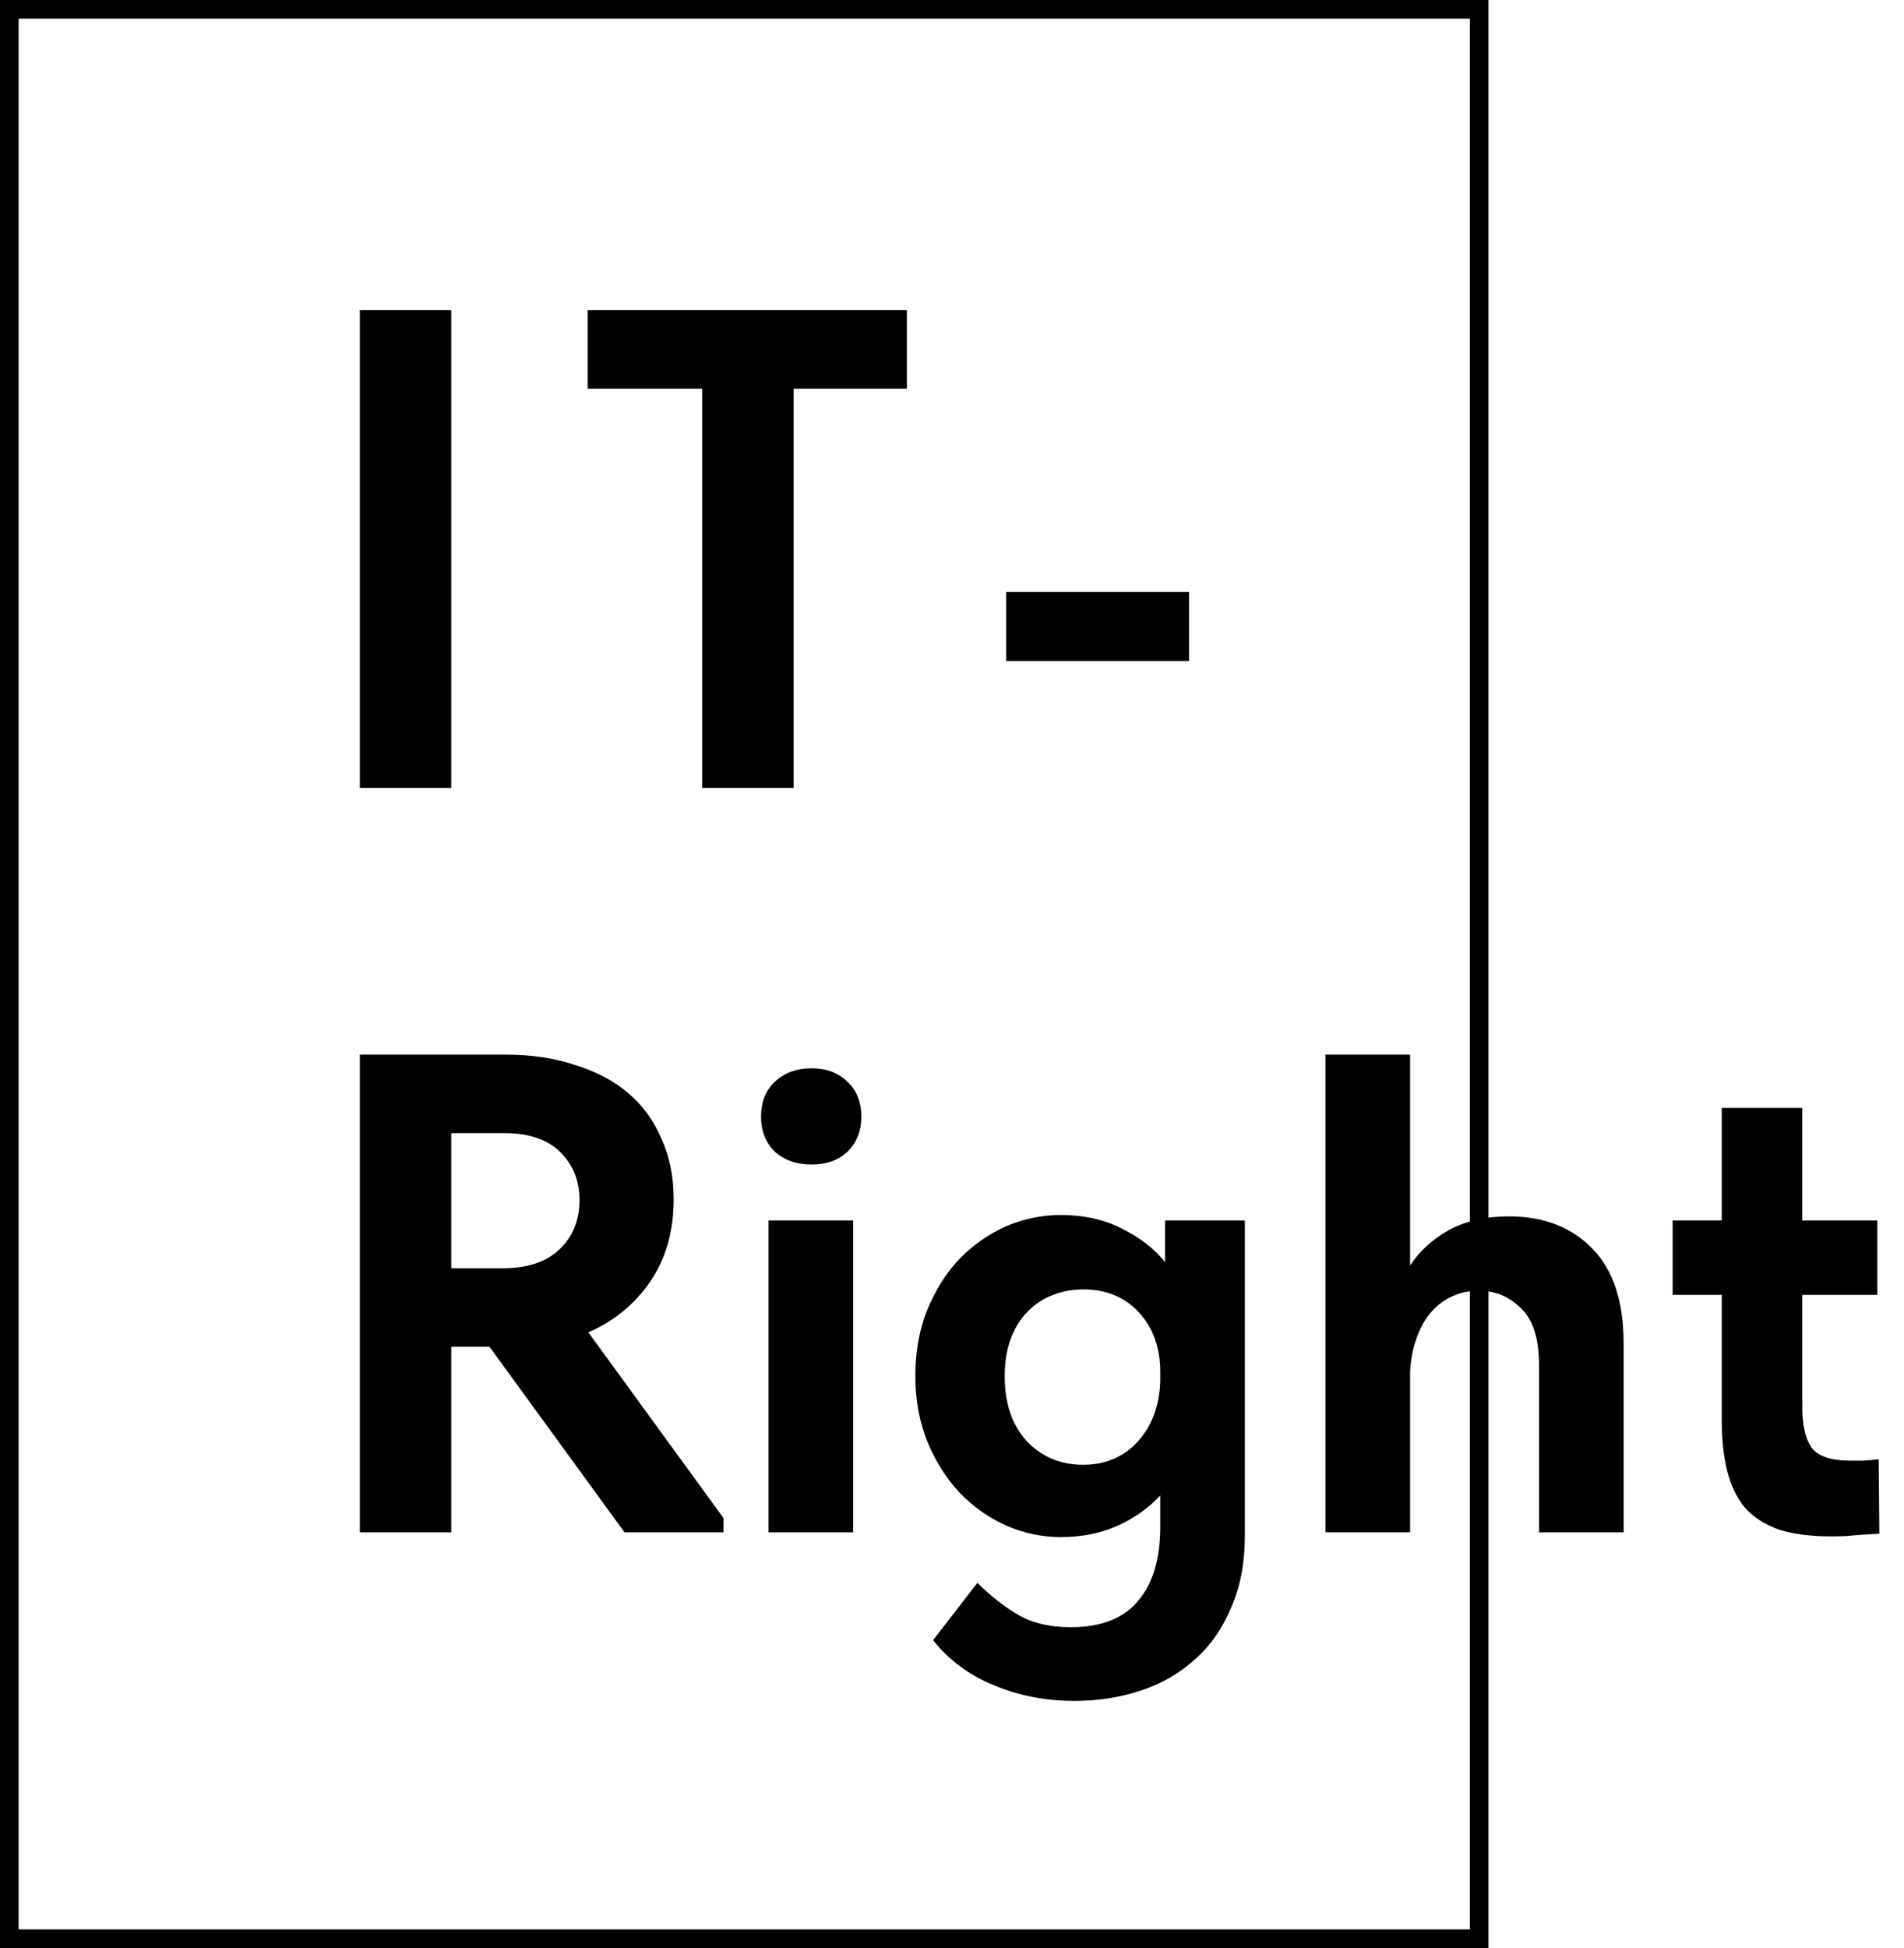
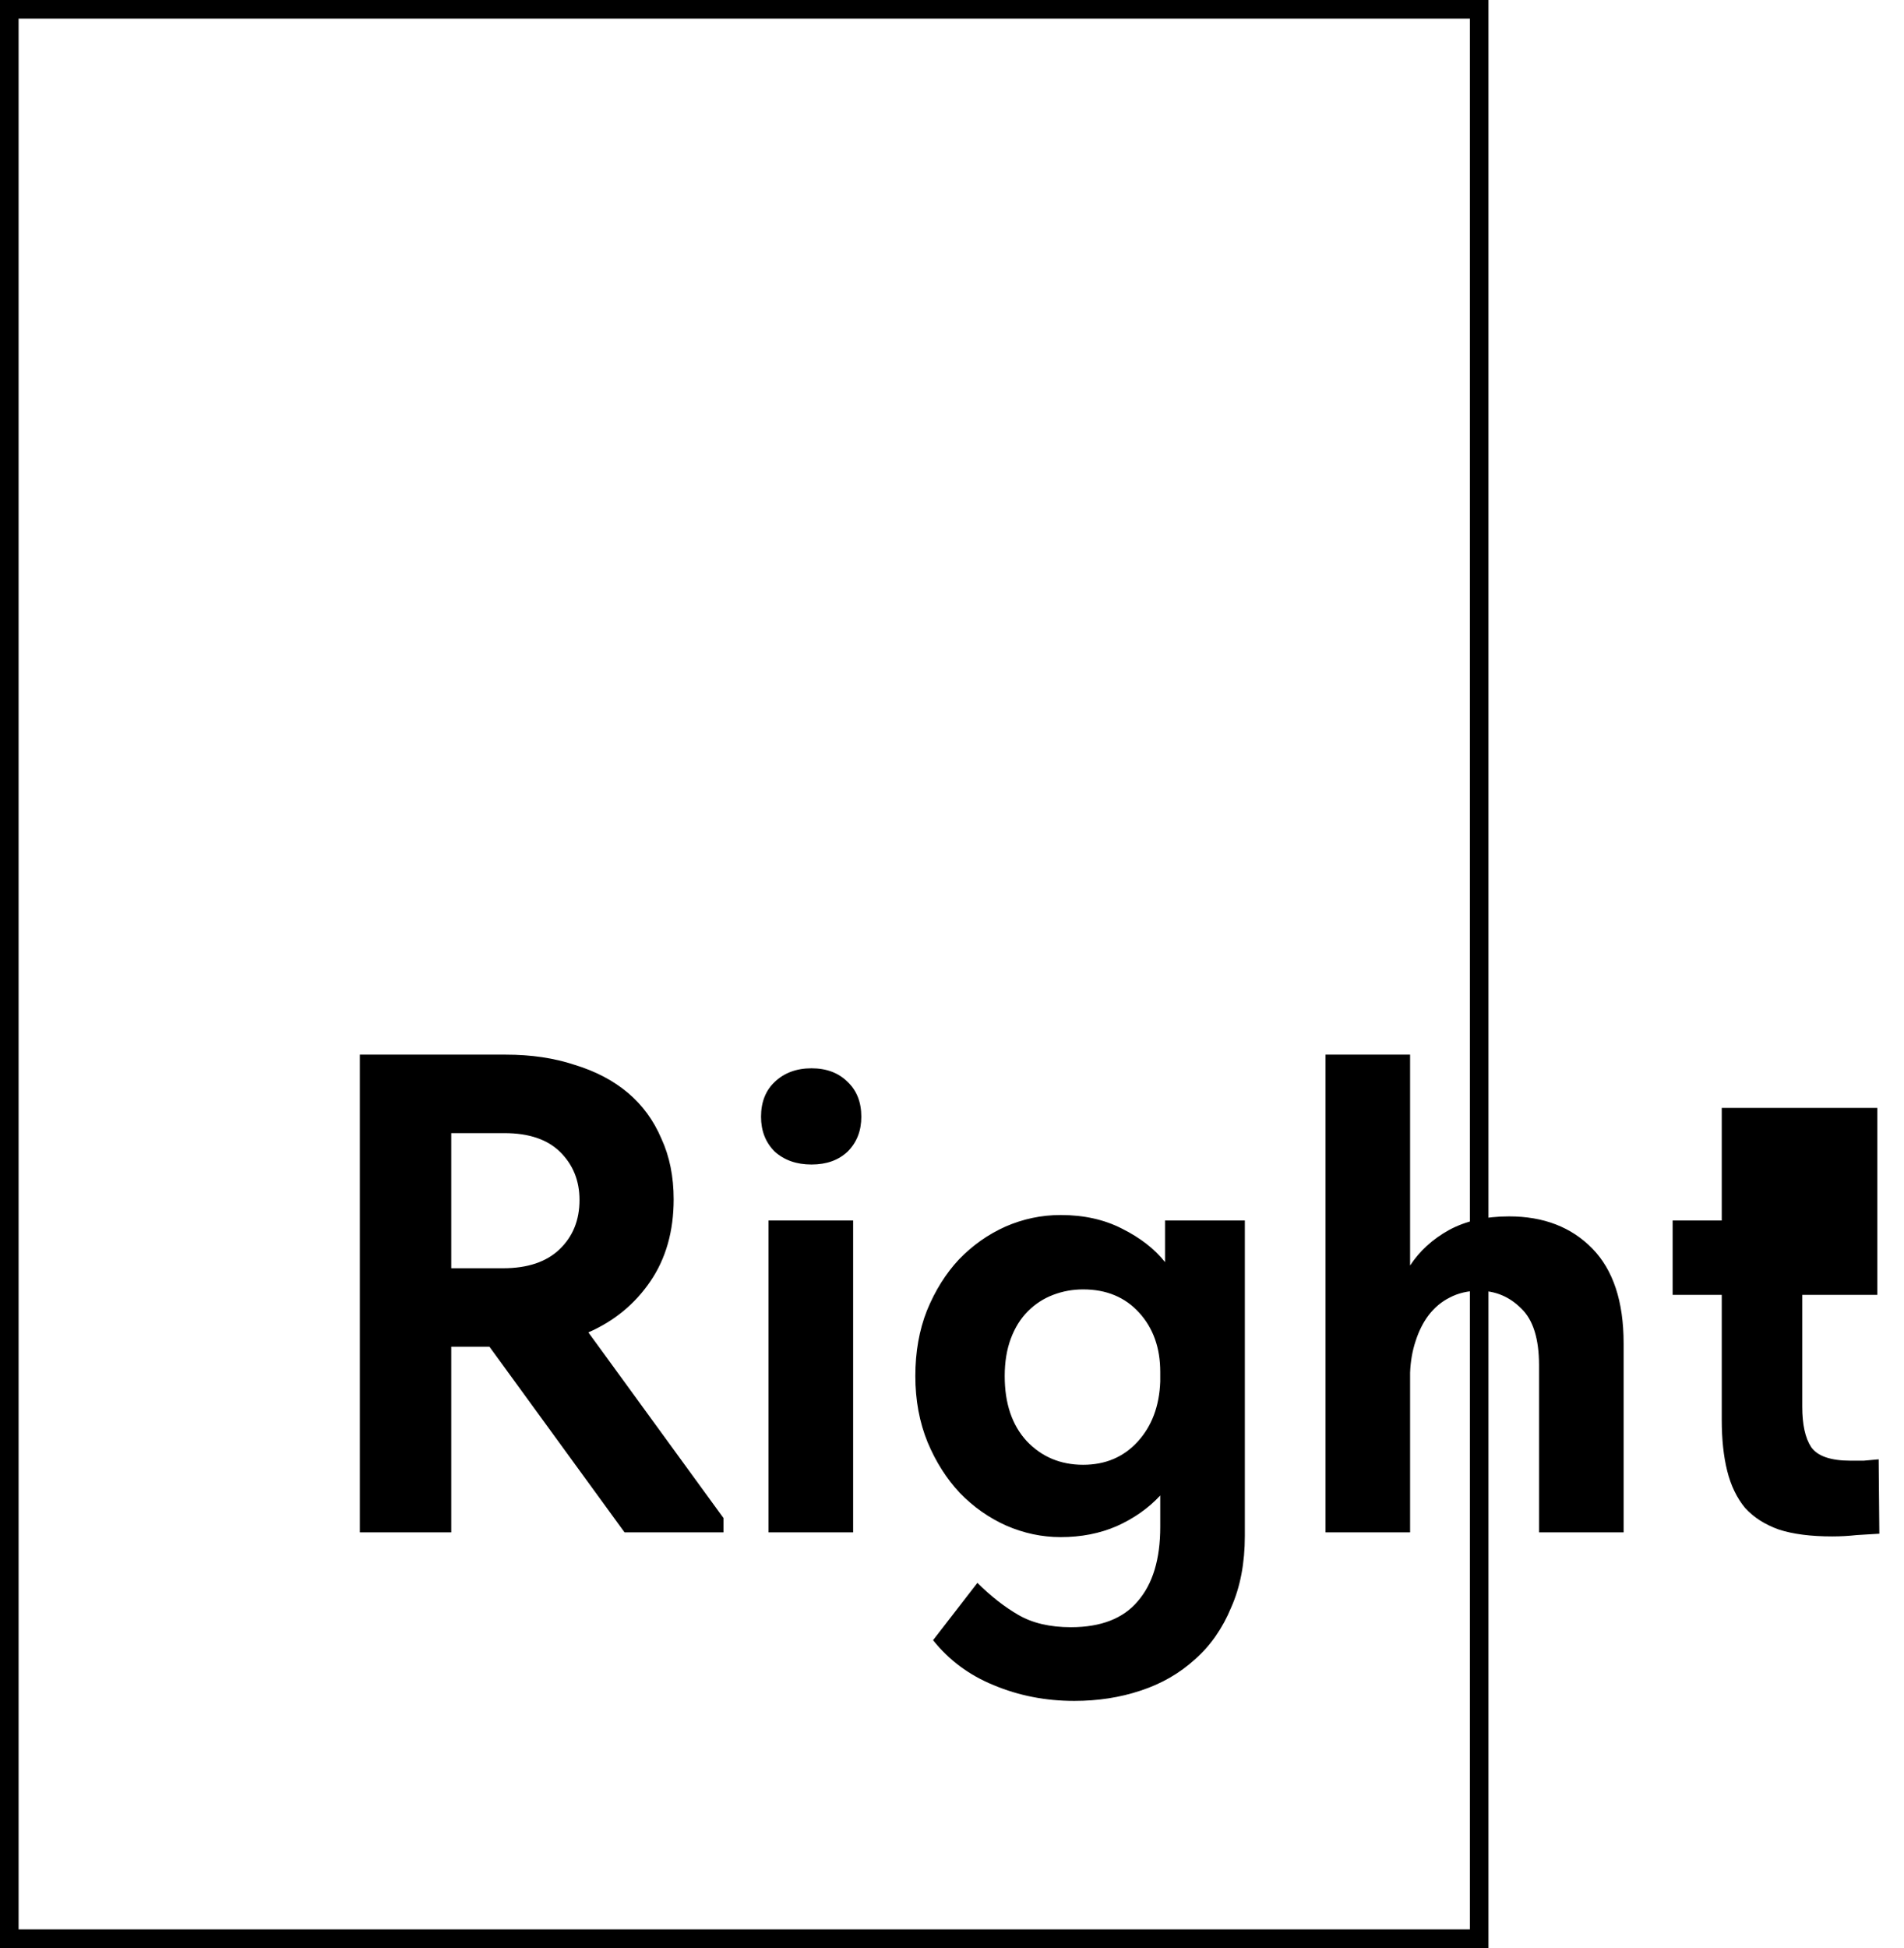
<svg xmlns="http://www.w3.org/2000/svg" width="307" height="314" viewBox="0 0 307 314" fill="none">
  <rect x="1.5" y="1.5" width="237" height="311" stroke="black" stroke-width="3" />
-   <path d="M72.76 127H58.02V50H72.76V127ZM113.224 62.65H94.744V50H146.224V62.65H127.964V127H113.224V62.65ZM191.723 106.54H162.243V95.43H191.723V106.54Z" fill="black" />
-   <path d="M81.56 170C85.667 170 89.37 170.55 92.67 171.65C96.043 172.677 98.903 174.18 101.25 176.16C103.597 178.14 105.393 180.597 106.64 183.53C107.96 186.39 108.62 189.653 108.62 193.32C108.62 198.453 107.373 202.853 104.88 206.52C102.387 210.187 99.05 212.937 94.87 214.77L116.65 244.69V247H100.7L78.92 217.08H72.76V247H58.02V170H81.56ZM81.12 204.43C85.08 204.43 88.123 203.403 90.25 201.35C92.377 199.297 93.44 196.657 93.44 193.43C93.44 190.35 92.413 187.783 90.36 185.73C88.307 183.677 85.3 182.65 81.34 182.65H72.76V204.43H81.12ZM123.918 196.73H137.558V247H123.918V196.73ZM130.848 187.71C128.428 187.71 126.448 187.013 124.908 185.62C123.441 184.153 122.708 182.283 122.708 180.01C122.708 177.663 123.441 175.793 124.908 174.4C126.448 172.933 128.428 172.2 130.848 172.2C133.268 172.2 135.211 172.933 136.678 174.4C138.144 175.793 138.878 177.663 138.878 180.01C138.878 182.283 138.144 184.153 136.678 185.62C135.211 187.013 133.268 187.71 130.848 187.71ZM171.018 247.77C168.012 247.77 165.078 247.147 162.218 245.9C159.432 244.653 156.938 242.893 154.738 240.62C152.612 238.347 150.888 235.633 149.568 232.48C148.248 229.253 147.588 225.697 147.588 221.81C147.588 217.923 148.212 214.403 149.458 211.25C150.778 208.023 152.502 205.273 154.628 203C156.828 200.727 159.322 198.967 162.108 197.72C164.968 196.473 167.938 195.85 171.018 195.85C174.758 195.85 178.058 196.583 180.918 198.05C183.852 199.517 186.162 201.313 187.848 203.44V196.73H200.718V247.55C200.718 251.95 199.985 255.8 198.518 259.1C197.125 262.473 195.182 265.26 192.688 267.46C190.195 269.733 187.262 271.42 183.888 272.52C180.588 273.62 177.032 274.17 173.218 274.17C168.598 274.17 164.272 273.327 160.238 271.64C156.278 270.027 153.015 267.607 150.448 264.38L157.598 255.14C159.725 257.267 161.925 258.99 164.198 260.31C166.472 261.63 169.295 262.29 172.668 262.29C177.508 262.29 181.102 260.897 183.448 258.11C185.868 255.323 187.078 251.327 187.078 246.12V241.06C185.172 243.113 182.825 244.763 180.038 246.01C177.325 247.183 174.318 247.77 171.018 247.77ZM174.648 236.11C178.242 236.11 181.175 234.863 183.448 232.37C185.722 229.877 186.932 226.65 187.078 222.69V221.15C187.078 217.263 185.942 214.073 183.668 211.58C181.395 209.087 178.388 207.84 174.648 207.84C172.962 207.84 171.348 208.133 169.808 208.72C168.268 209.307 166.912 210.187 165.738 211.36C164.565 212.533 163.648 214 162.988 215.76C162.328 217.52 161.998 219.537 161.998 221.81C161.998 226.21 163.172 229.693 165.518 232.26C167.938 234.827 170.982 236.11 174.648 236.11ZM248.152 220.05C248.152 215.797 247.199 212.753 245.292 210.92C243.386 209.013 241.112 208.06 238.472 208.06C236.712 208.06 235.136 208.427 233.742 209.16C232.422 209.82 231.286 210.773 230.332 212.02C229.452 213.193 228.756 214.587 228.242 216.2C227.729 217.74 227.436 219.427 227.362 221.26V247H213.722V170H227.362V203.99C228.902 201.643 230.992 199.737 233.632 198.27C236.346 196.803 239.572 196.07 243.312 196.07C248.886 196.07 253.359 197.793 256.732 201.24C260.106 204.687 261.792 209.783 261.792 216.53V247H248.152V220.05ZM269.694 196.73H277.614V178.58H290.594V196.73H302.694V208.72H290.594V226.76C290.594 229.62 291.07 231.783 292.024 233.25C293.05 234.717 295.177 235.45 298.404 235.45C298.99 235.45 299.687 235.45 300.494 235.45C301.3 235.377 302.107 235.303 302.914 235.23L303.024 247.22C301.997 247.293 300.787 247.367 299.394 247.44C298.074 247.587 296.754 247.66 295.434 247.66C291.987 247.66 289.127 247.293 286.854 246.56C284.58 245.753 282.747 244.58 281.354 243.04C280.034 241.427 279.08 239.447 278.494 237.1C277.907 234.753 277.614 232.003 277.614 228.85V208.72H269.694V196.73Z" fill="black" />
+   <path d="M81.56 170C85.667 170 89.37 170.55 92.67 171.65C96.043 172.677 98.903 174.18 101.25 176.16C103.597 178.14 105.393 180.597 106.64 183.53C107.96 186.39 108.62 189.653 108.62 193.32C108.62 198.453 107.373 202.853 104.88 206.52C102.387 210.187 99.05 212.937 94.87 214.77L116.65 244.69V247H100.7L78.92 217.08H72.76V247H58.02V170H81.56ZM81.12 204.43C85.08 204.43 88.123 203.403 90.25 201.35C92.377 199.297 93.44 196.657 93.44 193.43C93.44 190.35 92.413 187.783 90.36 185.73C88.307 183.677 85.3 182.65 81.34 182.65H72.76V204.43H81.12ZM123.918 196.73H137.558V247H123.918V196.73ZM130.848 187.71C128.428 187.71 126.448 187.013 124.908 185.62C123.441 184.153 122.708 182.283 122.708 180.01C122.708 177.663 123.441 175.793 124.908 174.4C126.448 172.933 128.428 172.2 130.848 172.2C133.268 172.2 135.211 172.933 136.678 174.4C138.144 175.793 138.878 177.663 138.878 180.01C138.878 182.283 138.144 184.153 136.678 185.62C135.211 187.013 133.268 187.71 130.848 187.71ZM171.018 247.77C168.012 247.77 165.078 247.147 162.218 245.9C159.432 244.653 156.938 242.893 154.738 240.62C152.612 238.347 150.888 235.633 149.568 232.48C148.248 229.253 147.588 225.697 147.588 221.81C147.588 217.923 148.212 214.403 149.458 211.25C150.778 208.023 152.502 205.273 154.628 203C156.828 200.727 159.322 198.967 162.108 197.72C164.968 196.473 167.938 195.85 171.018 195.85C174.758 195.85 178.058 196.583 180.918 198.05C183.852 199.517 186.162 201.313 187.848 203.44V196.73H200.718V247.55C200.718 251.95 199.985 255.8 198.518 259.1C197.125 262.473 195.182 265.26 192.688 267.46C190.195 269.733 187.262 271.42 183.888 272.52C180.588 273.62 177.032 274.17 173.218 274.17C168.598 274.17 164.272 273.327 160.238 271.64C156.278 270.027 153.015 267.607 150.448 264.38L157.598 255.14C159.725 257.267 161.925 258.99 164.198 260.31C166.472 261.63 169.295 262.29 172.668 262.29C177.508 262.29 181.102 260.897 183.448 258.11C185.868 255.323 187.078 251.327 187.078 246.12V241.06C185.172 243.113 182.825 244.763 180.038 246.01C177.325 247.183 174.318 247.77 171.018 247.77ZM174.648 236.11C178.242 236.11 181.175 234.863 183.448 232.37C185.722 229.877 186.932 226.65 187.078 222.69V221.15C187.078 217.263 185.942 214.073 183.668 211.58C181.395 209.087 178.388 207.84 174.648 207.84C172.962 207.84 171.348 208.133 169.808 208.72C168.268 209.307 166.912 210.187 165.738 211.36C164.565 212.533 163.648 214 162.988 215.76C162.328 217.52 161.998 219.537 161.998 221.81C161.998 226.21 163.172 229.693 165.518 232.26C167.938 234.827 170.982 236.11 174.648 236.11ZM248.152 220.05C248.152 215.797 247.199 212.753 245.292 210.92C243.386 209.013 241.112 208.06 238.472 208.06C236.712 208.06 235.136 208.427 233.742 209.16C232.422 209.82 231.286 210.773 230.332 212.02C229.452 213.193 228.756 214.587 228.242 216.2C227.729 217.74 227.436 219.427 227.362 221.26V247H213.722V170H227.362V203.99C228.902 201.643 230.992 199.737 233.632 198.27C236.346 196.803 239.572 196.07 243.312 196.07C248.886 196.07 253.359 197.793 256.732 201.24C260.106 204.687 261.792 209.783 261.792 216.53V247H248.152V220.05ZM269.694 196.73H277.614V178.58H290.594H302.694V208.72H290.594V226.76C290.594 229.62 291.07 231.783 292.024 233.25C293.05 234.717 295.177 235.45 298.404 235.45C298.99 235.45 299.687 235.45 300.494 235.45C301.3 235.377 302.107 235.303 302.914 235.23L303.024 247.22C301.997 247.293 300.787 247.367 299.394 247.44C298.074 247.587 296.754 247.66 295.434 247.66C291.987 247.66 289.127 247.293 286.854 246.56C284.58 245.753 282.747 244.58 281.354 243.04C280.034 241.427 279.08 239.447 278.494 237.1C277.907 234.753 277.614 232.003 277.614 228.85V208.72H269.694V196.73Z" fill="black" />
</svg>